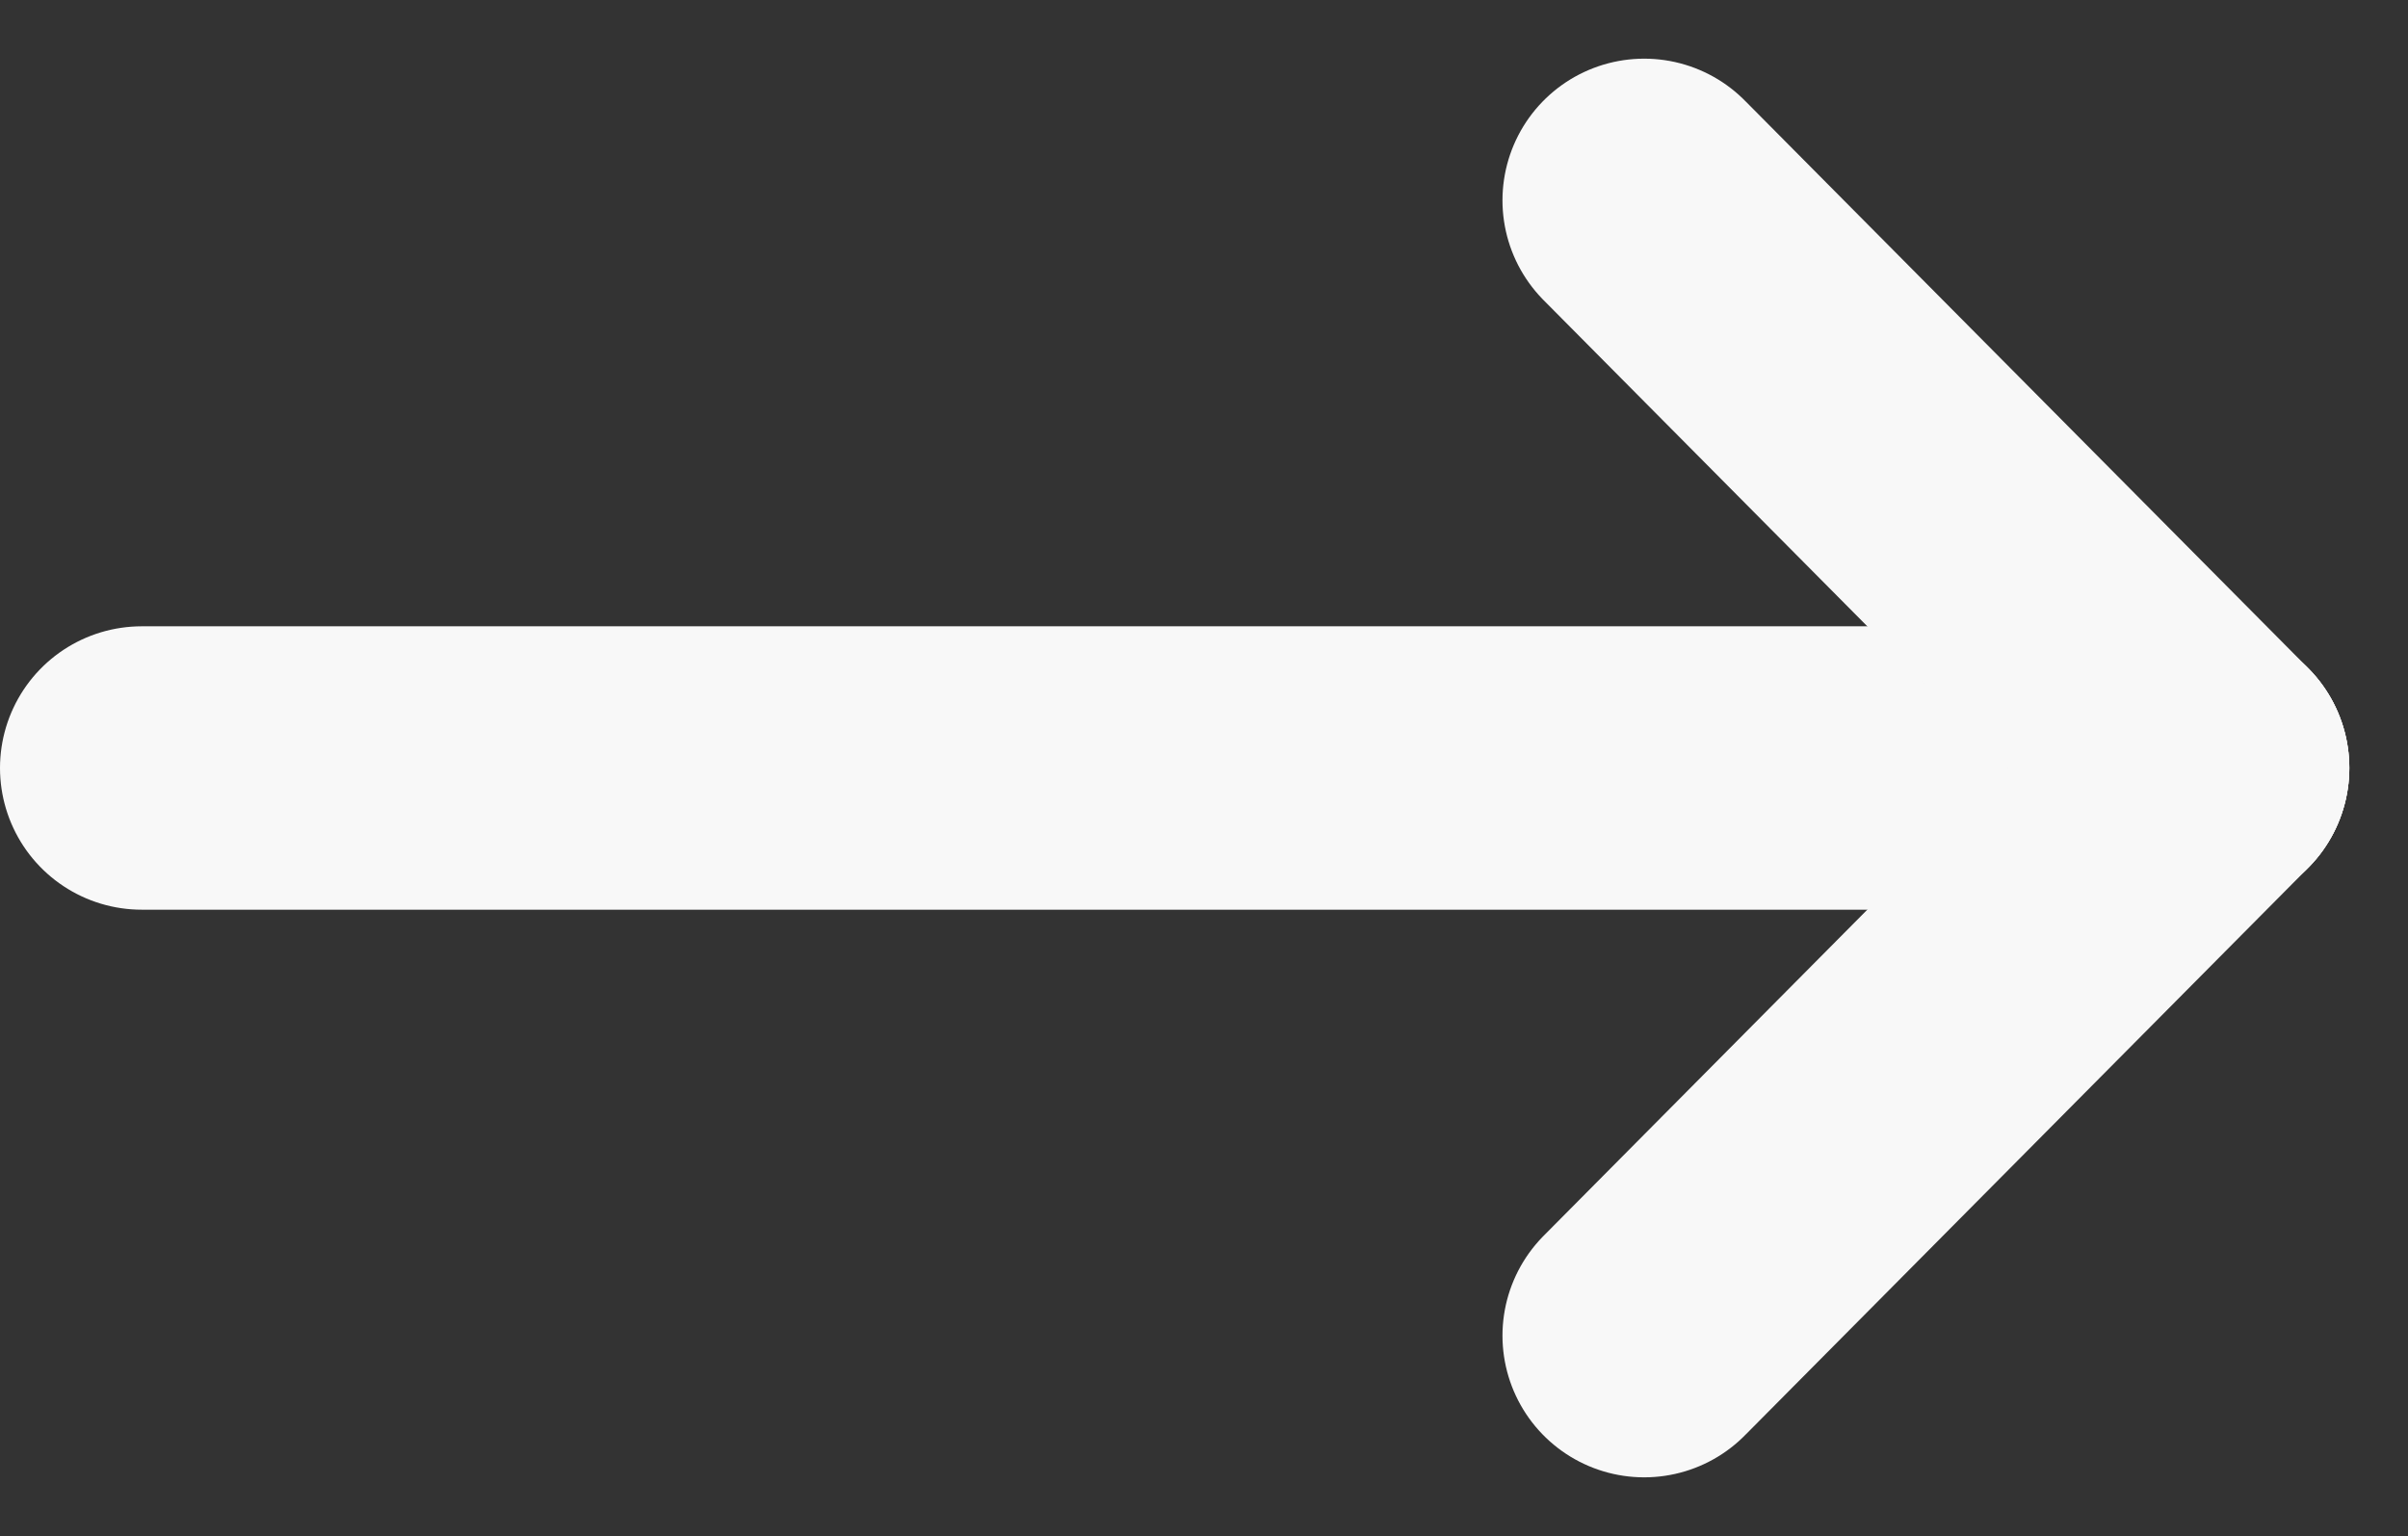
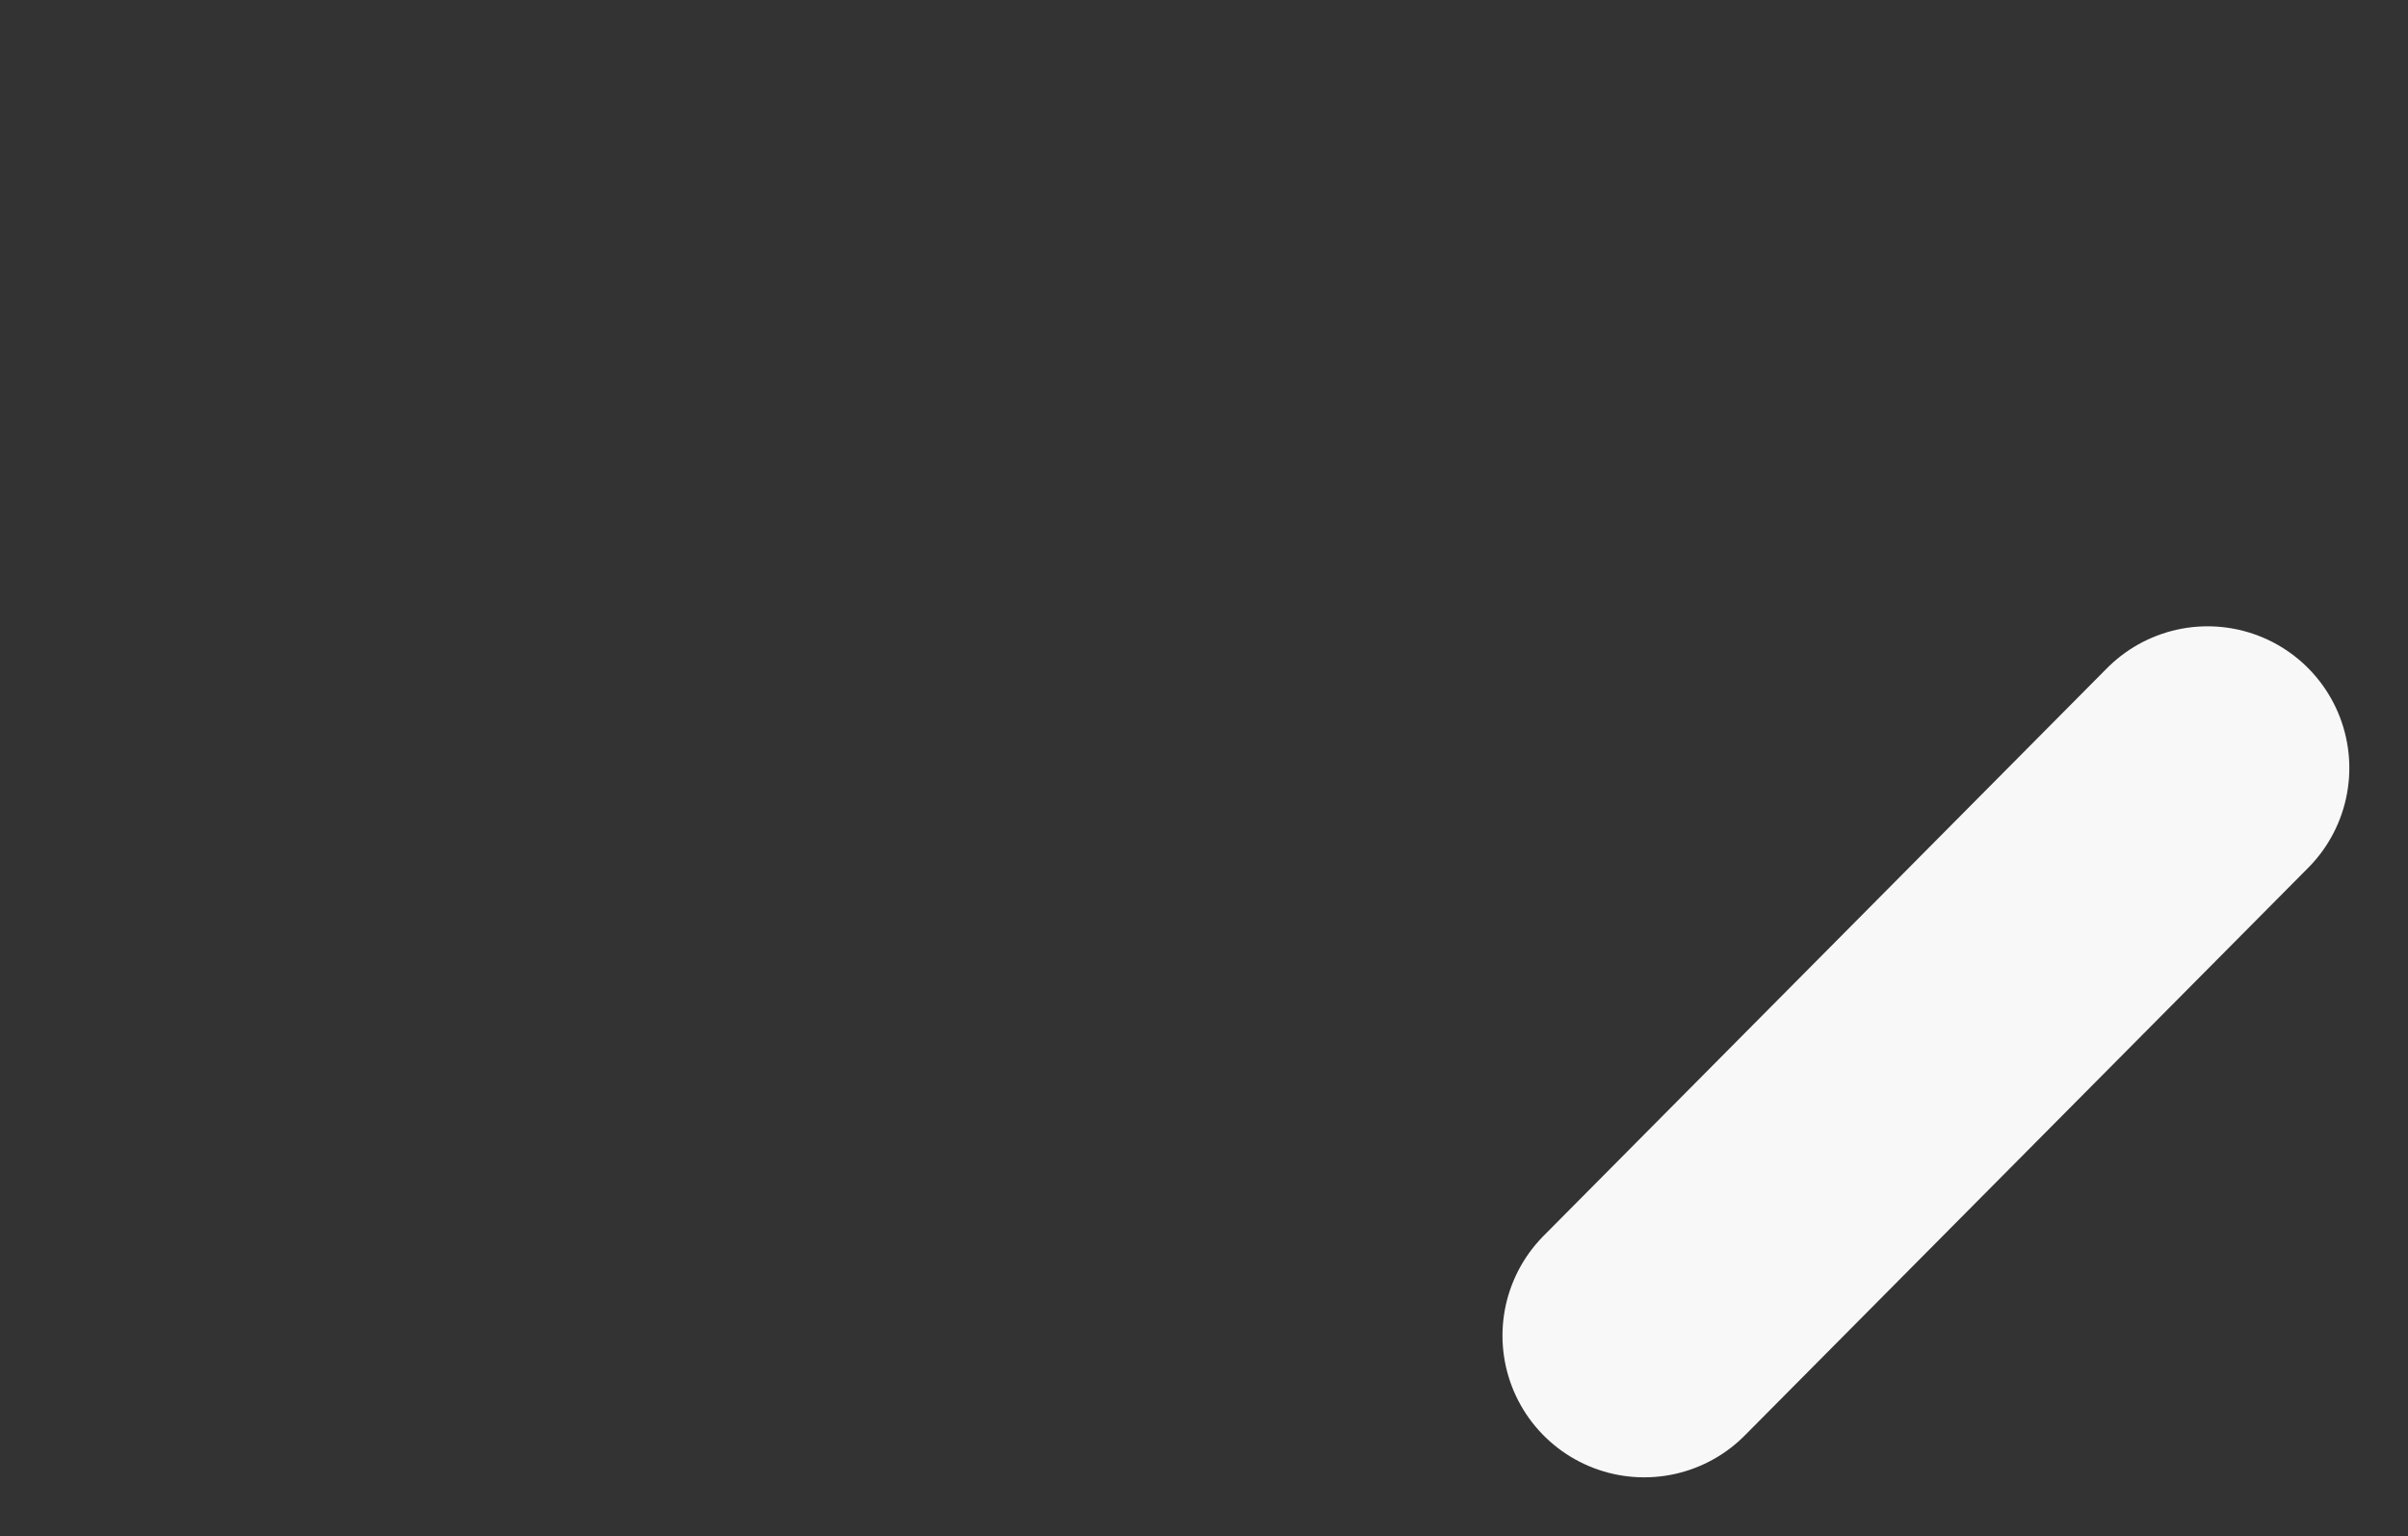
<svg xmlns="http://www.w3.org/2000/svg" width="25.486" height="16.261" viewBox="0 0 25.486 16.261">
  <rect x="0" y="0" width="25.486" height="16.261" fill="#333333" stroke="none" />
  <g id="Groupe_6" data-name="Groupe 6" transform="translate(-597.635 -1208.87)">
-     <line id="Ligne_1" data-name="Ligne 1" x2="21.865" transform="translate(599.135 1217)" fill="none" stroke="#f8f8f8" stroke-linecap="round" stroke-width="3" />
-     <line id="Ligne_2" data-name="Ligne 2" x2="5.963" y2="6.009" transform="translate(615.037 1210.991)" fill="none" stroke="#f8f8f8" stroke-linecap="round" stroke-width="3" />
    <line id="Ligne_3" data-name="Ligne 3" y1="6.009" x2="5.963" transform="translate(615.037 1217)" fill="none" stroke="#f8f8f8" stroke-linecap="round" stroke-width="3" />
  </g>
</svg>